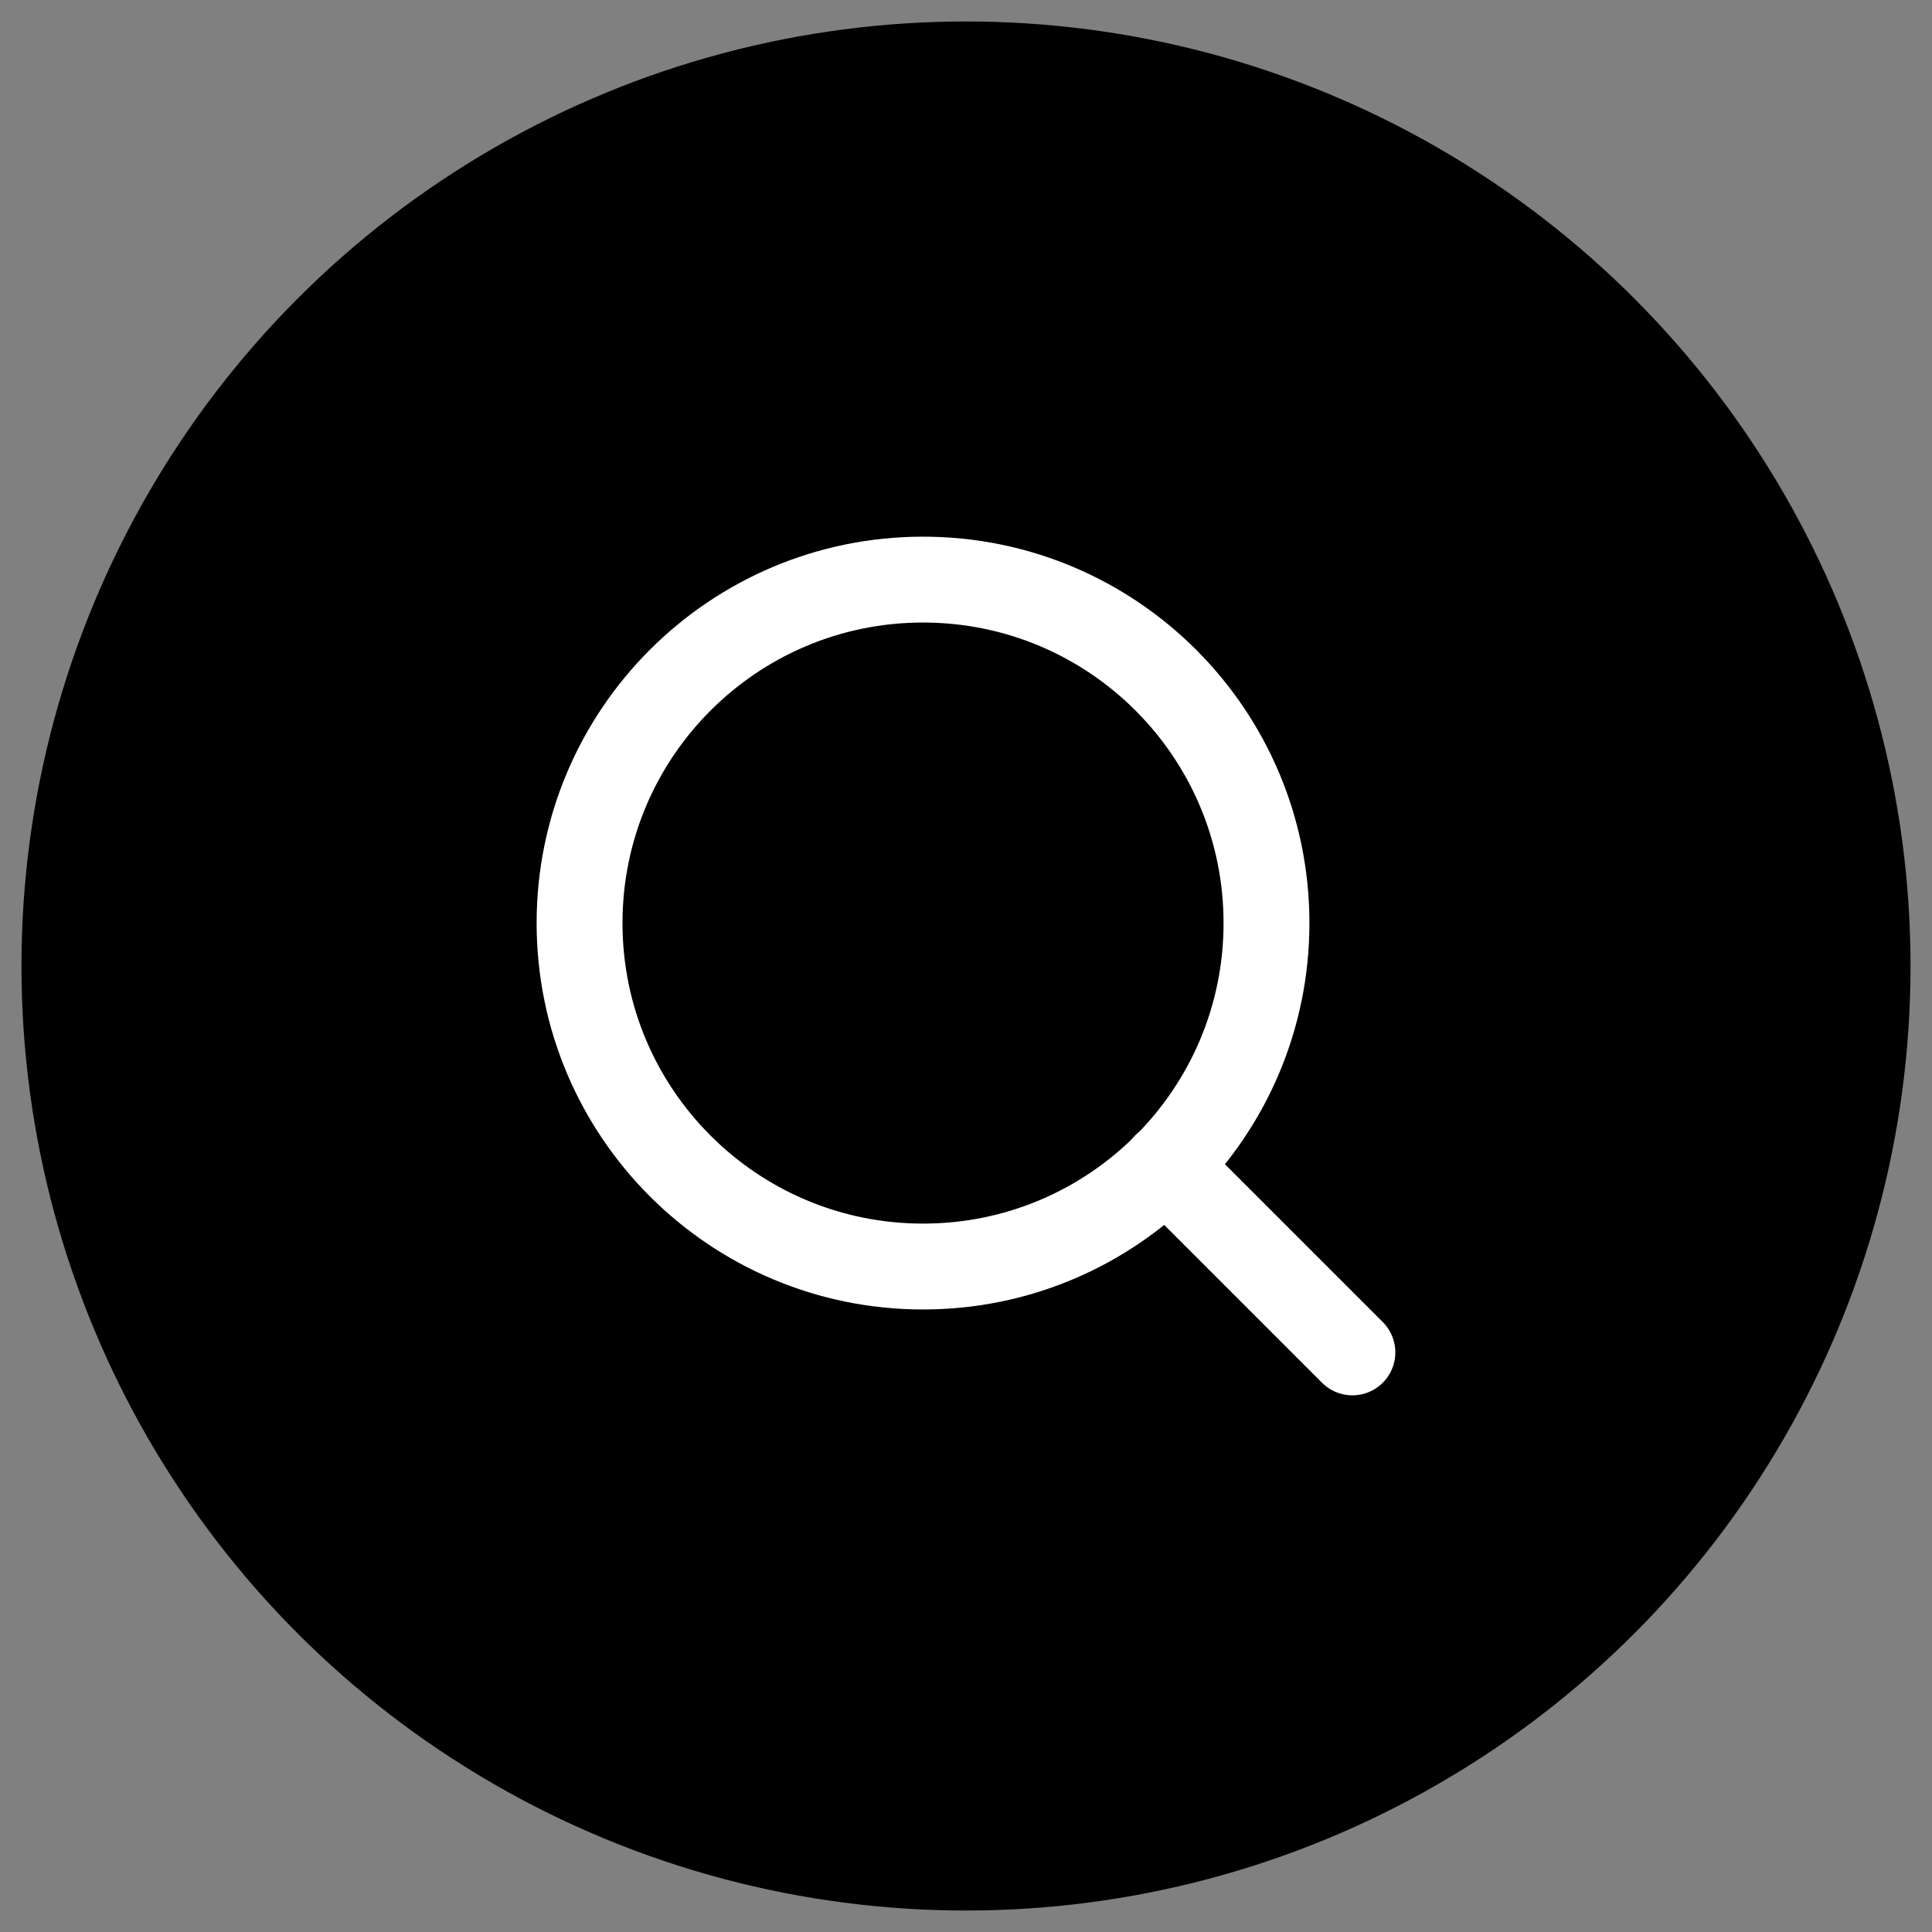
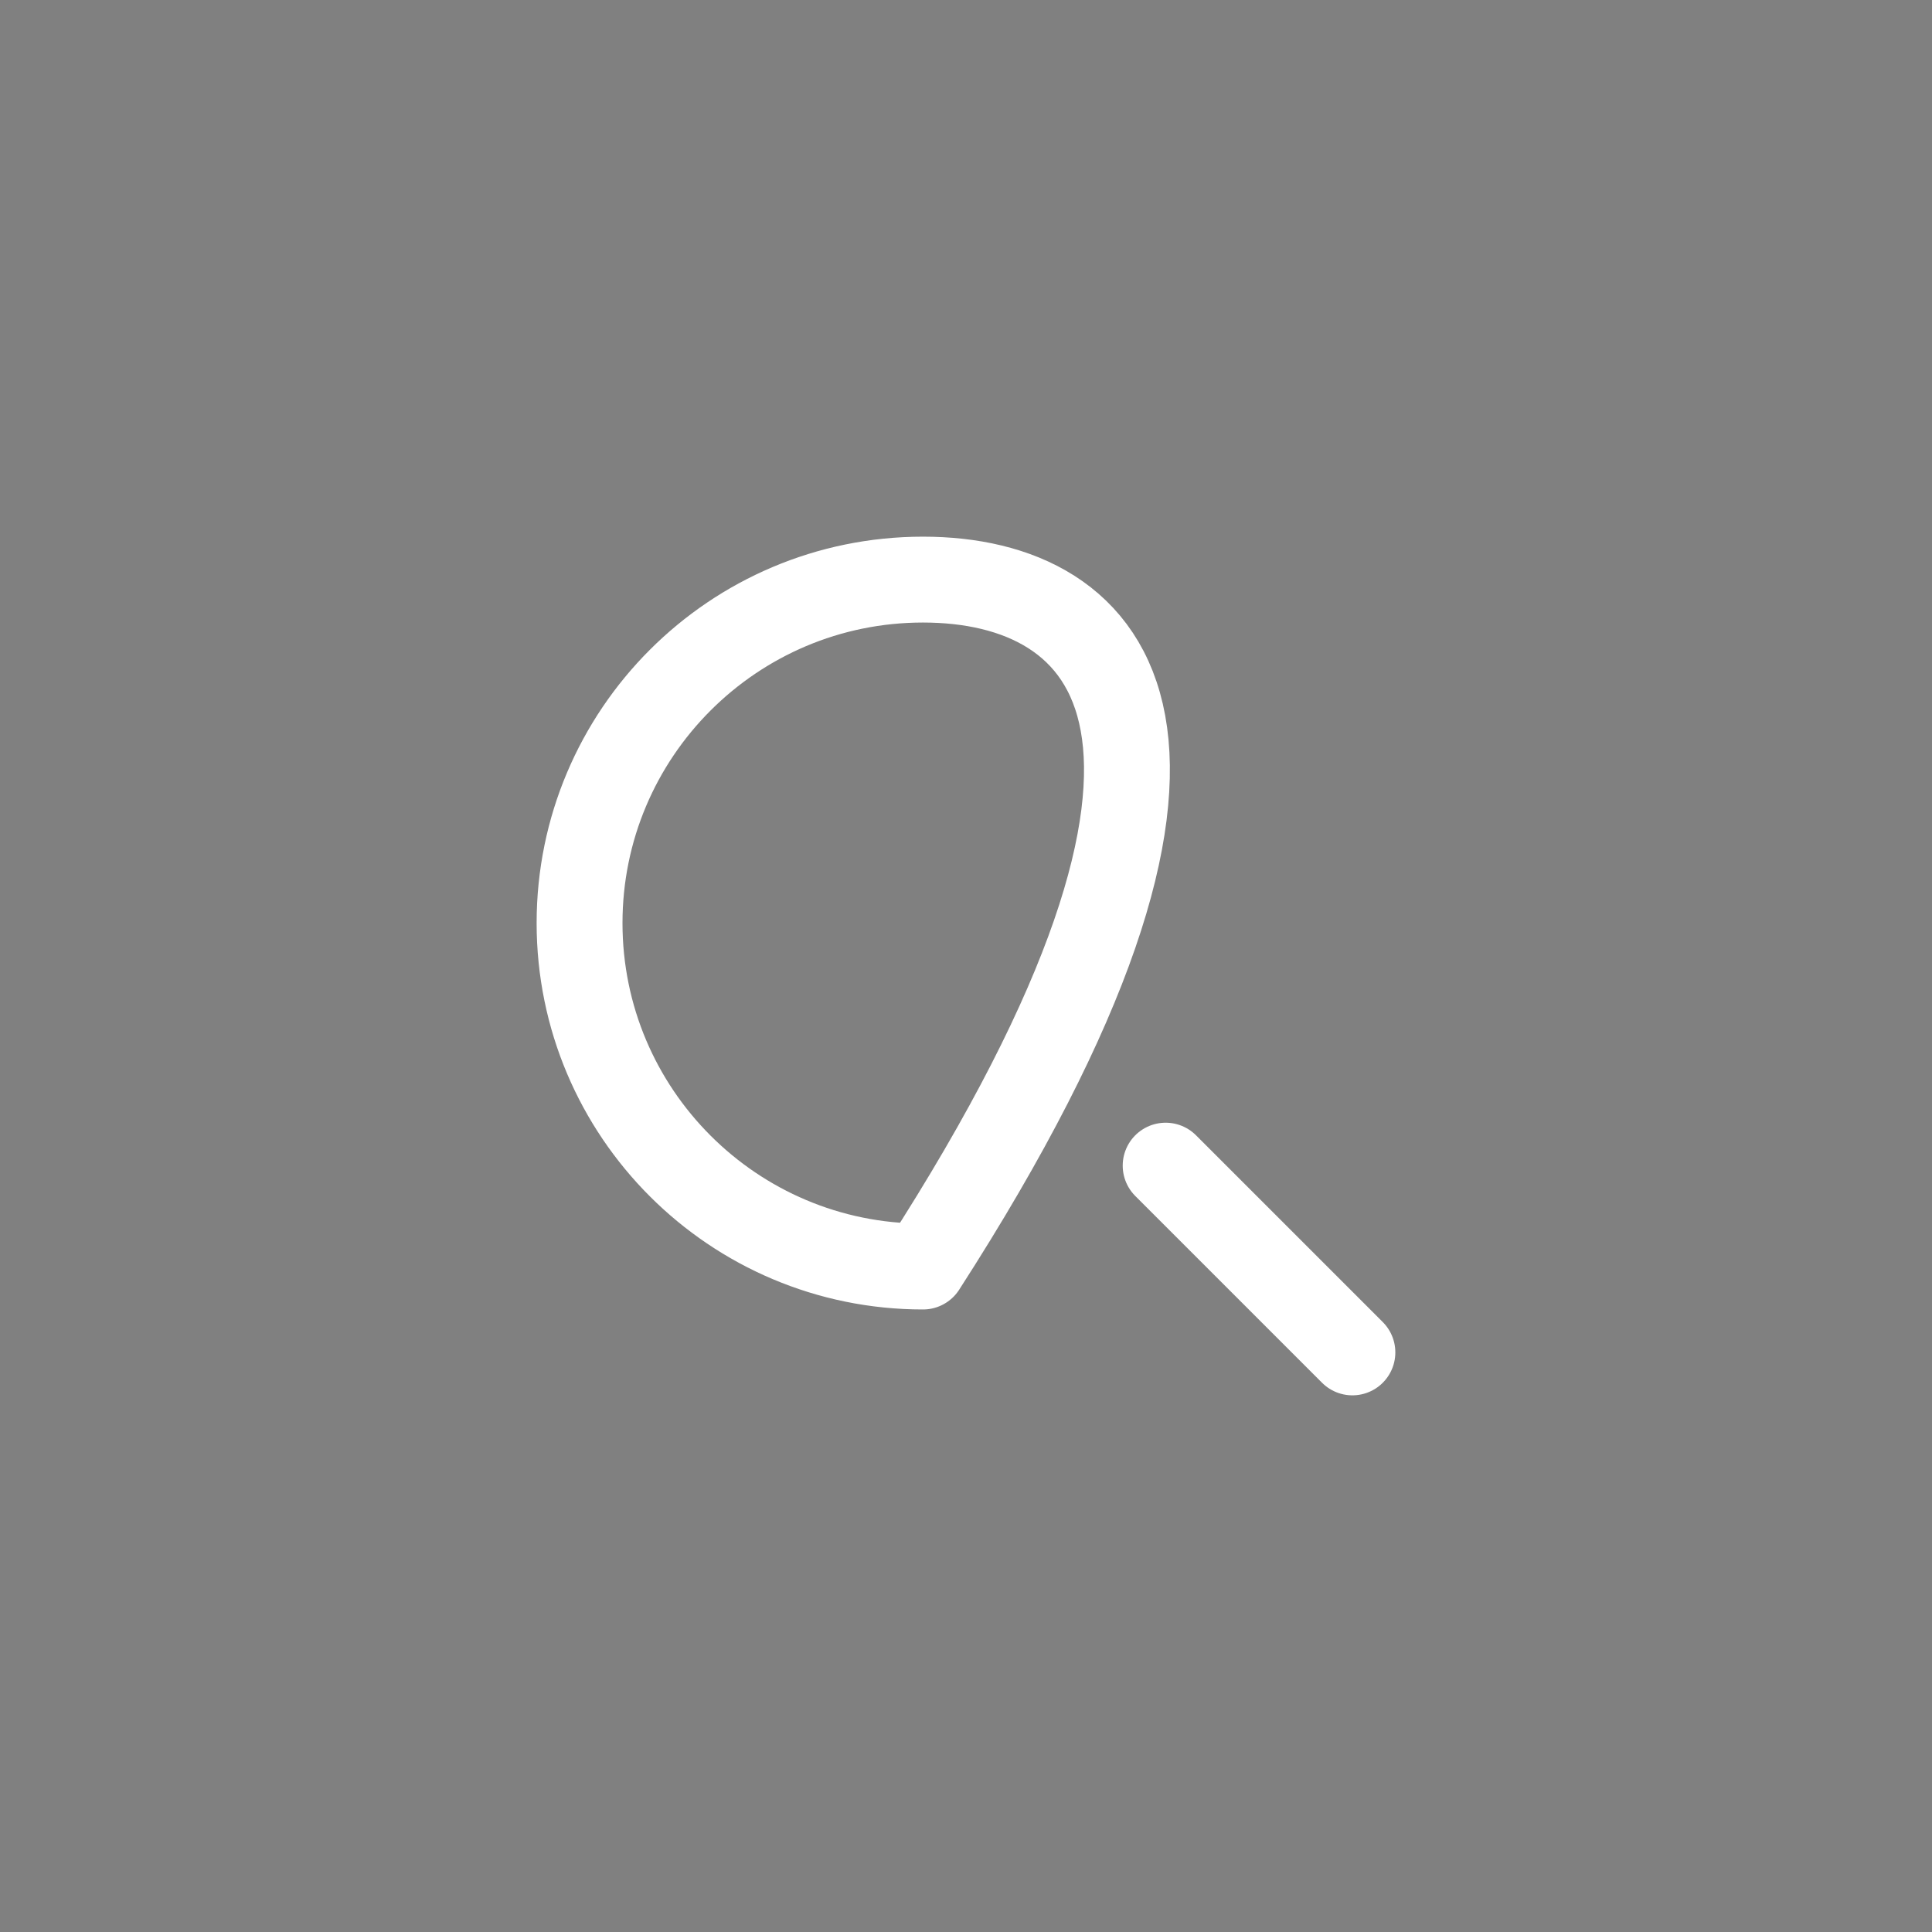
<svg xmlns="http://www.w3.org/2000/svg" width="45" height="45" viewBox="0 0 45 45" fill="none">
  <rect x="0" y="0" width="45" height="45" fill="#808080" stroke="none" />
-   <circle cx="22.5" cy="22.5" r="22" fill="black" />
-   <path d="M21.499 29.5C25.917 29.5 29.499 25.918 29.499 21.5C29.499 17.082 25.917 13.5 21.499 13.5C17.081 13.5 13.499 17.082 13.499 21.5C13.499 25.918 17.081 29.5 21.499 29.5Z" stroke="white" stroke-width="2" stroke-linecap="round" stroke-linejoin="round" />
+   <path d="M21.499 29.5C29.499 17.082 25.917 13.5 21.499 13.5C17.081 13.5 13.499 17.082 13.499 21.5C13.499 25.918 17.081 29.5 21.499 29.5Z" stroke="white" stroke-width="2" stroke-linecap="round" stroke-linejoin="round" />
  <path d="M31.5 31.5L27.15 27.15" stroke="white" stroke-width="2" stroke-linecap="round" stroke-linejoin="round" />
</svg>